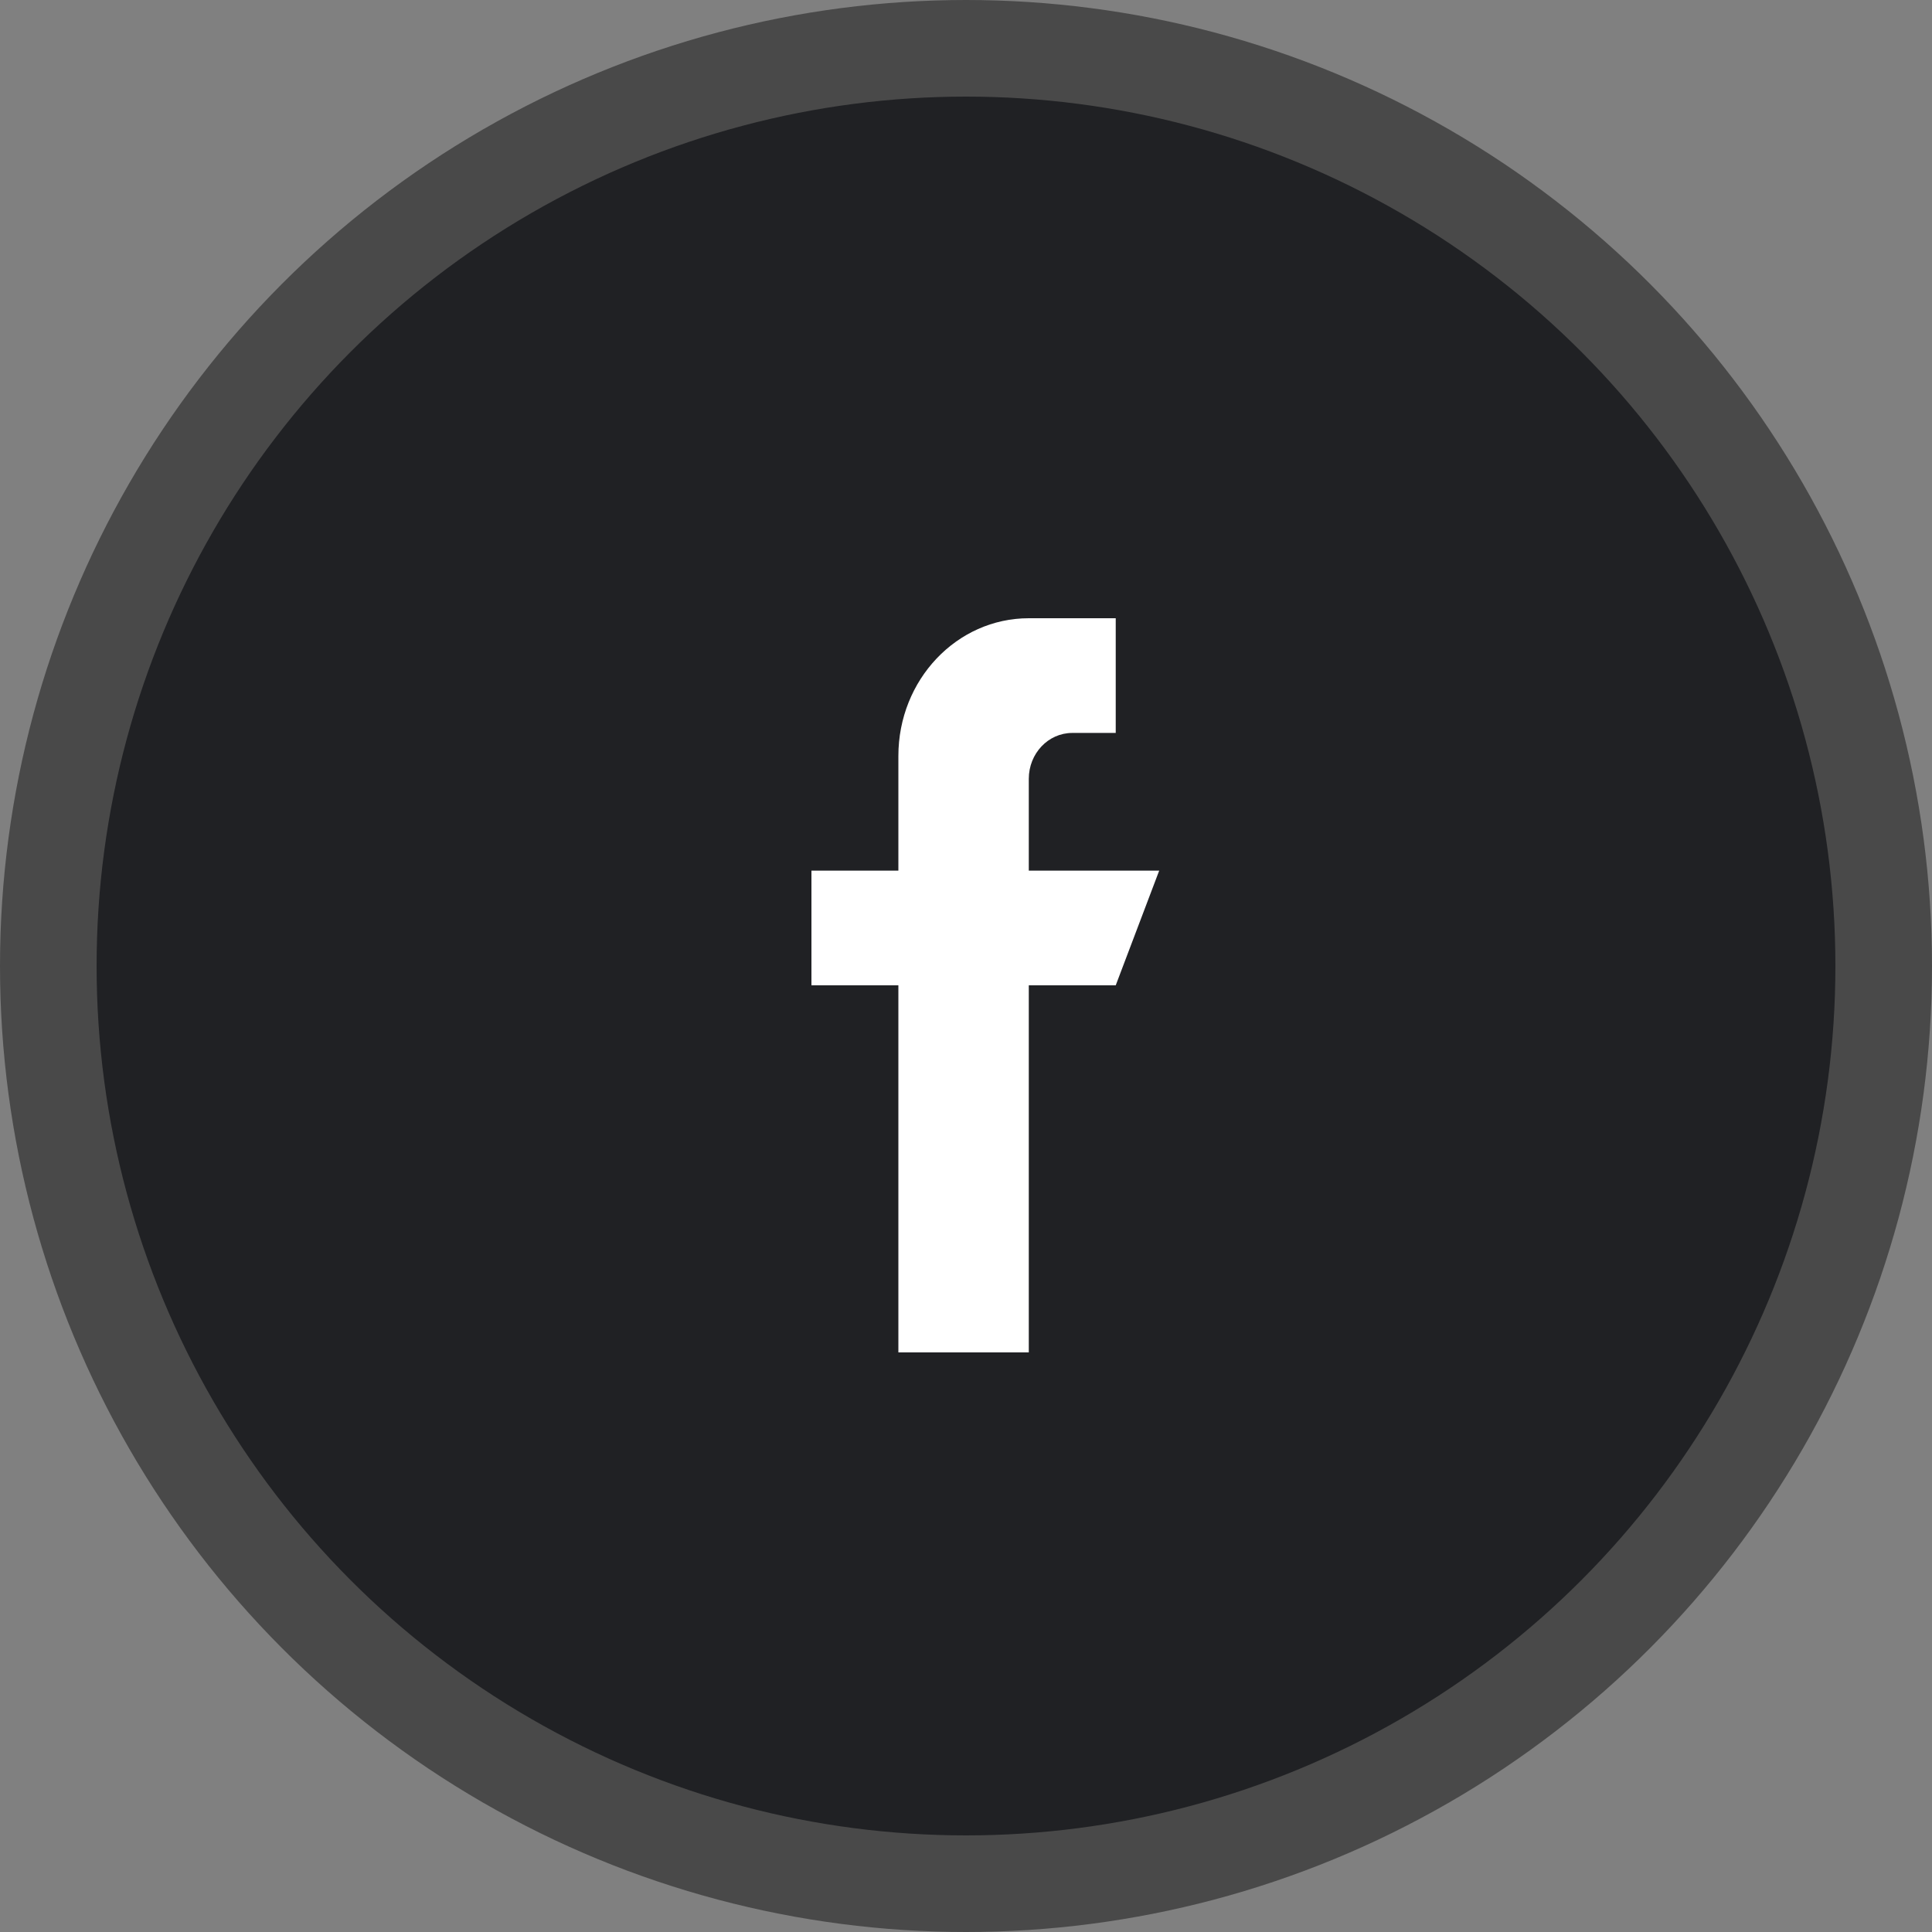
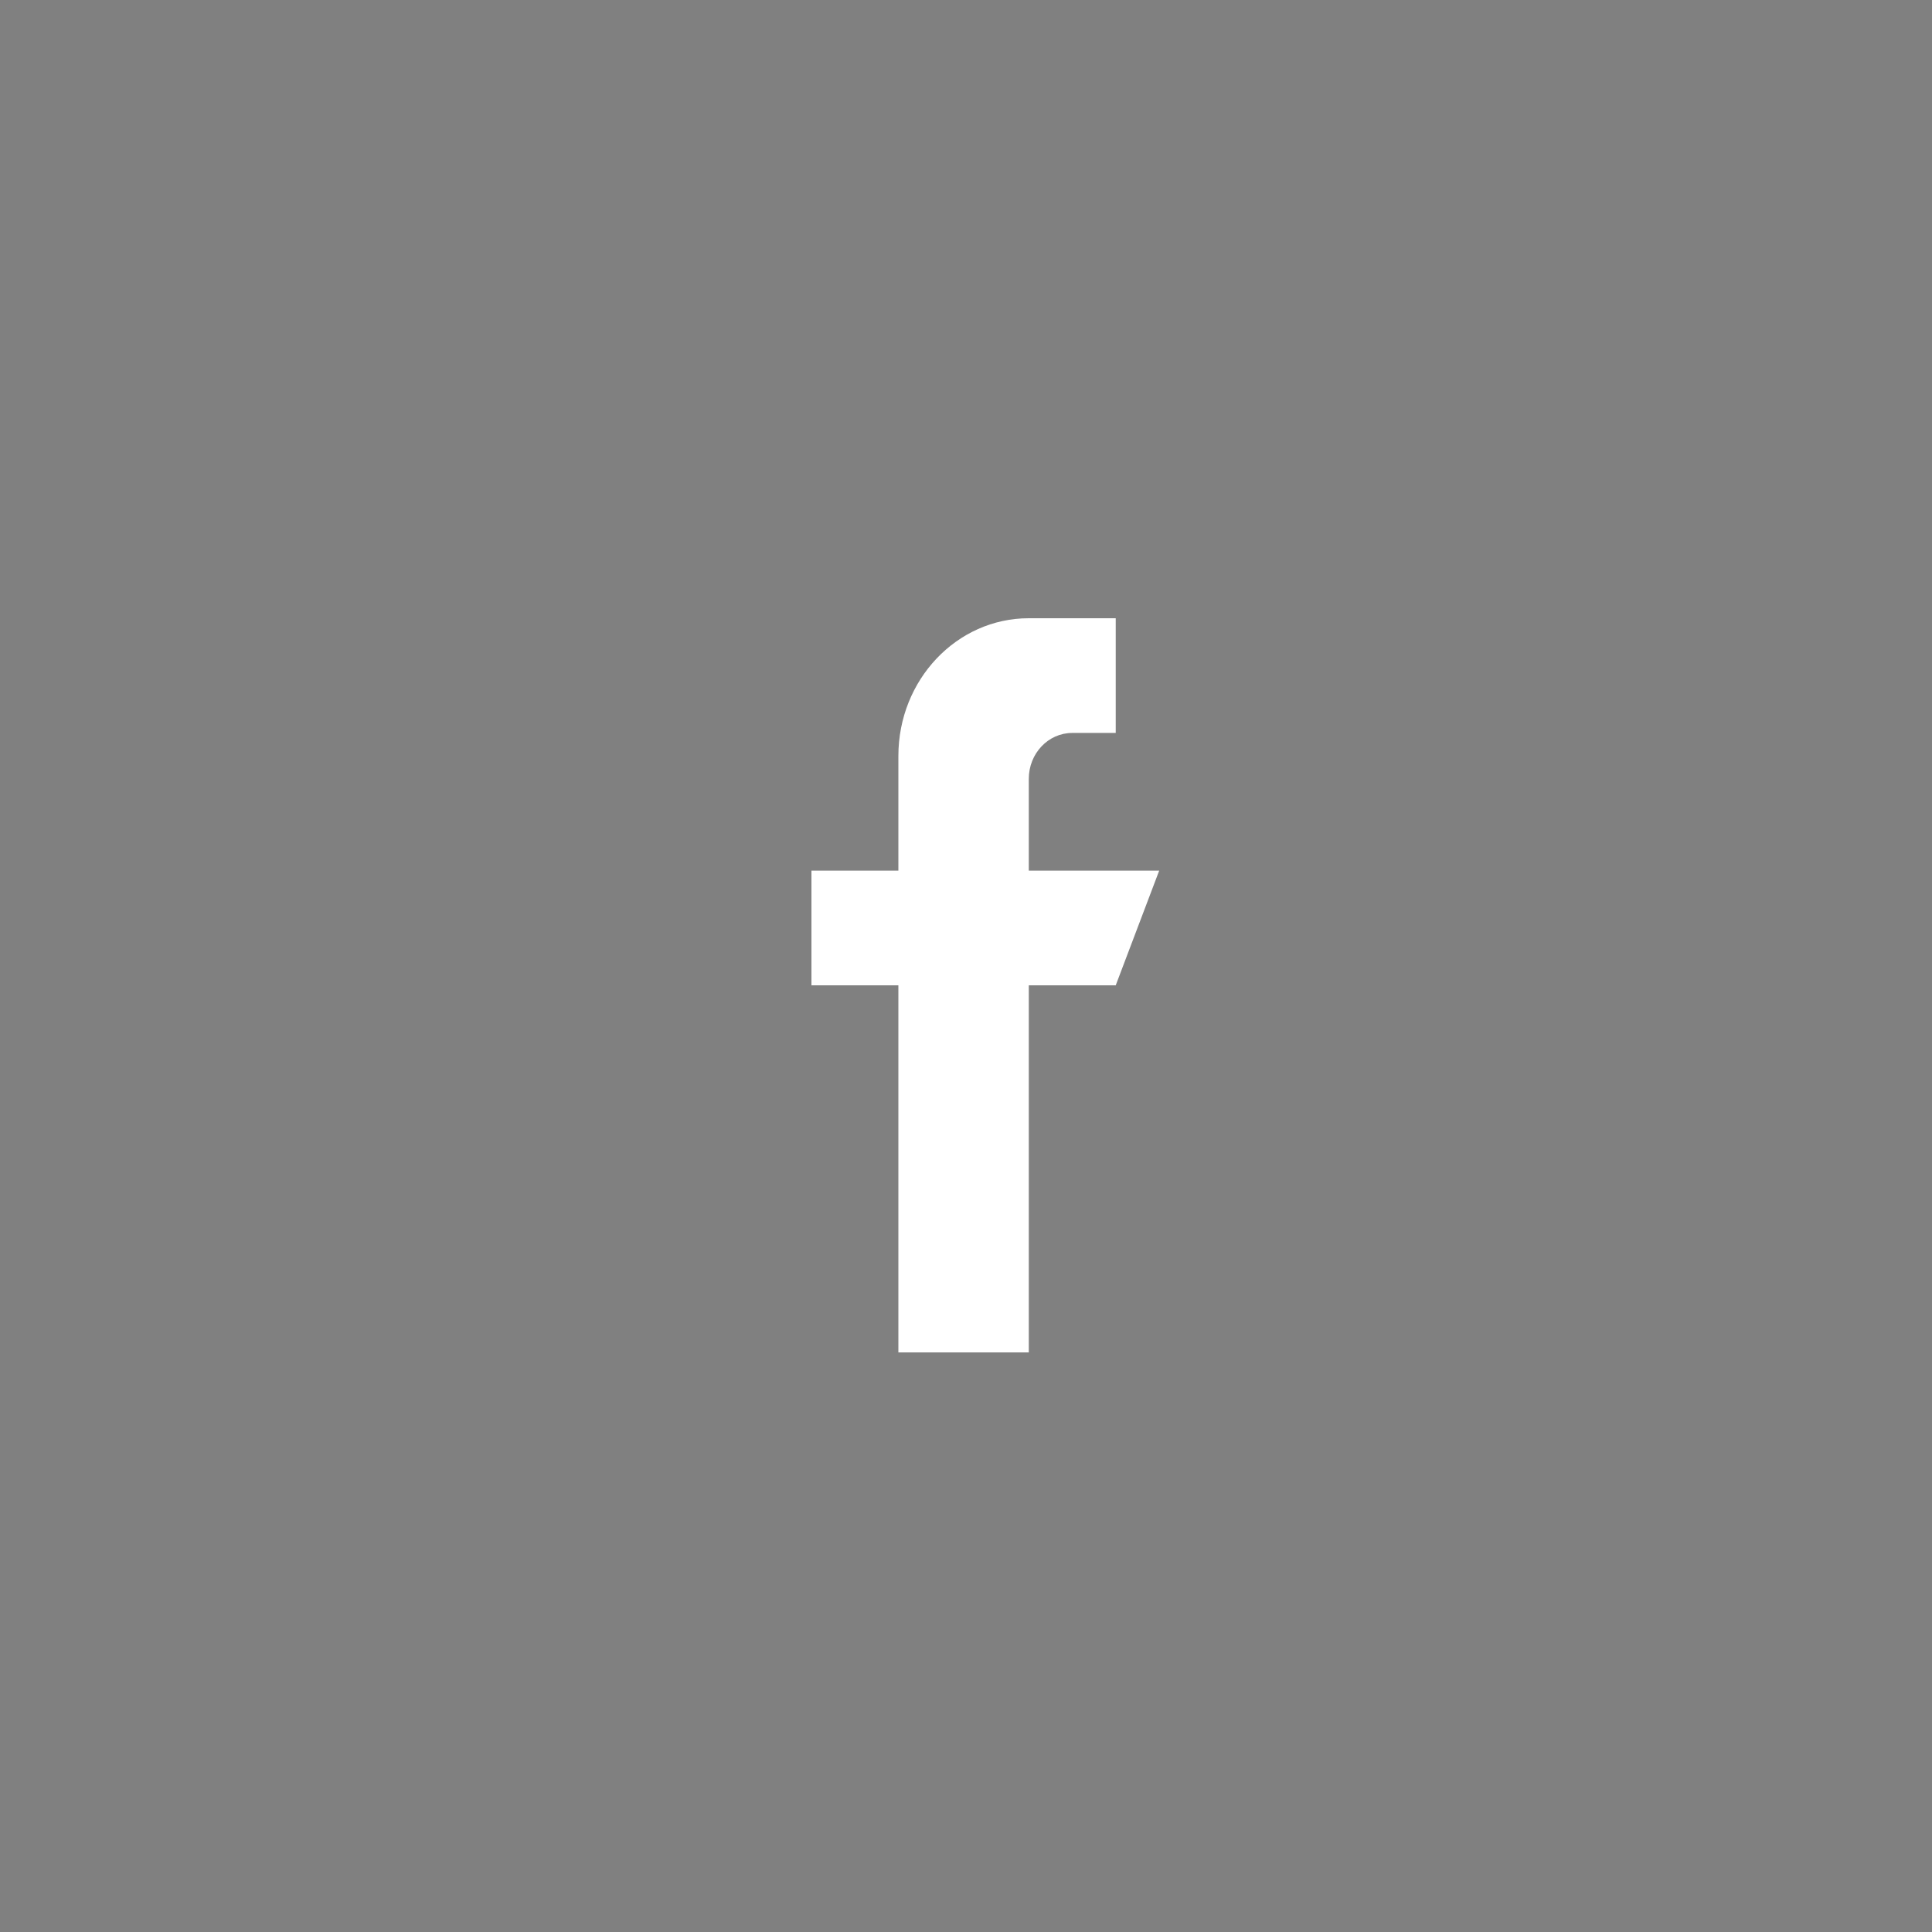
<svg xmlns="http://www.w3.org/2000/svg" width="30" height="30" viewBox="0 0 30 30" fill="none">
  <rect x="0" y="0" width="30" height="30" fill="#808080" stroke="none" />
-   <circle cx="15" cy="15" r="14.25" fill="#202124" stroke="#494949" stroke-width="1.5" />
  <path d="M15.975 13.519V12.094C15.975 11.7 16.277 11.381 16.65 11.381H17.325V9.6H15.975C14.856 9.6 13.95 10.557 13.95 11.738V13.519H12.6V15.3H13.95V21H15.975V15.3H17.325L18 13.519H15.975Z" fill="white" />
</svg>